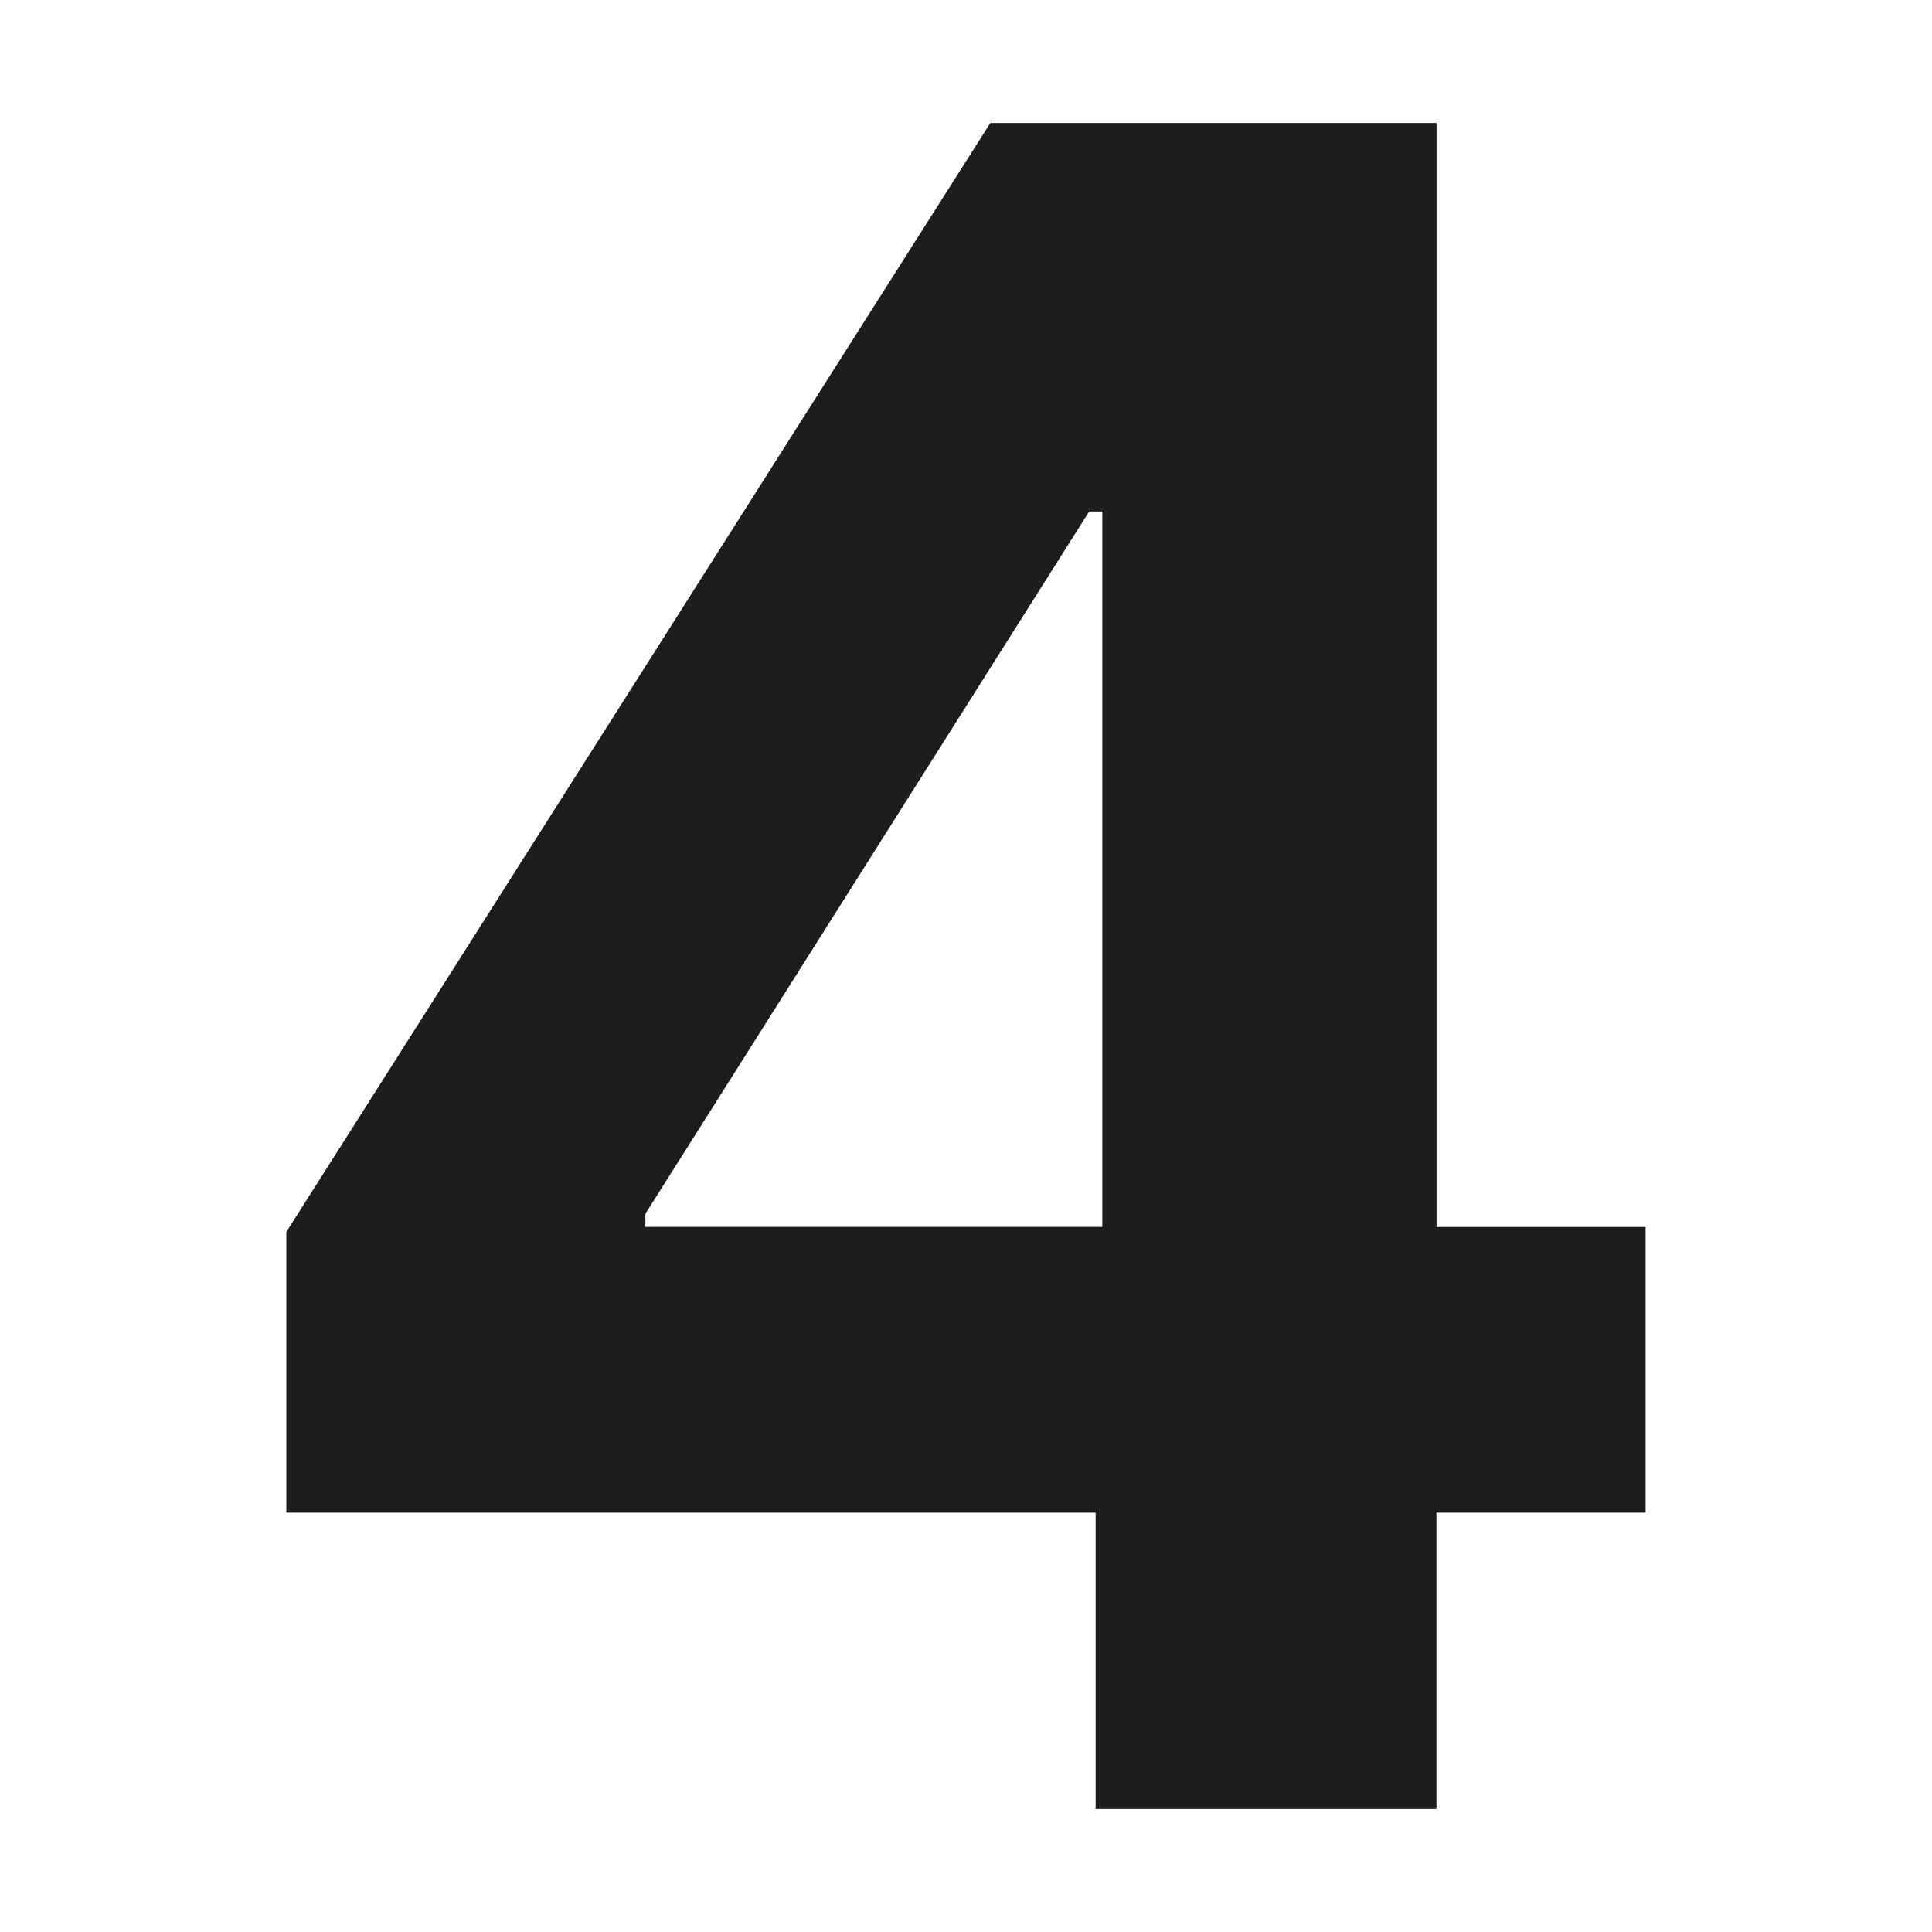
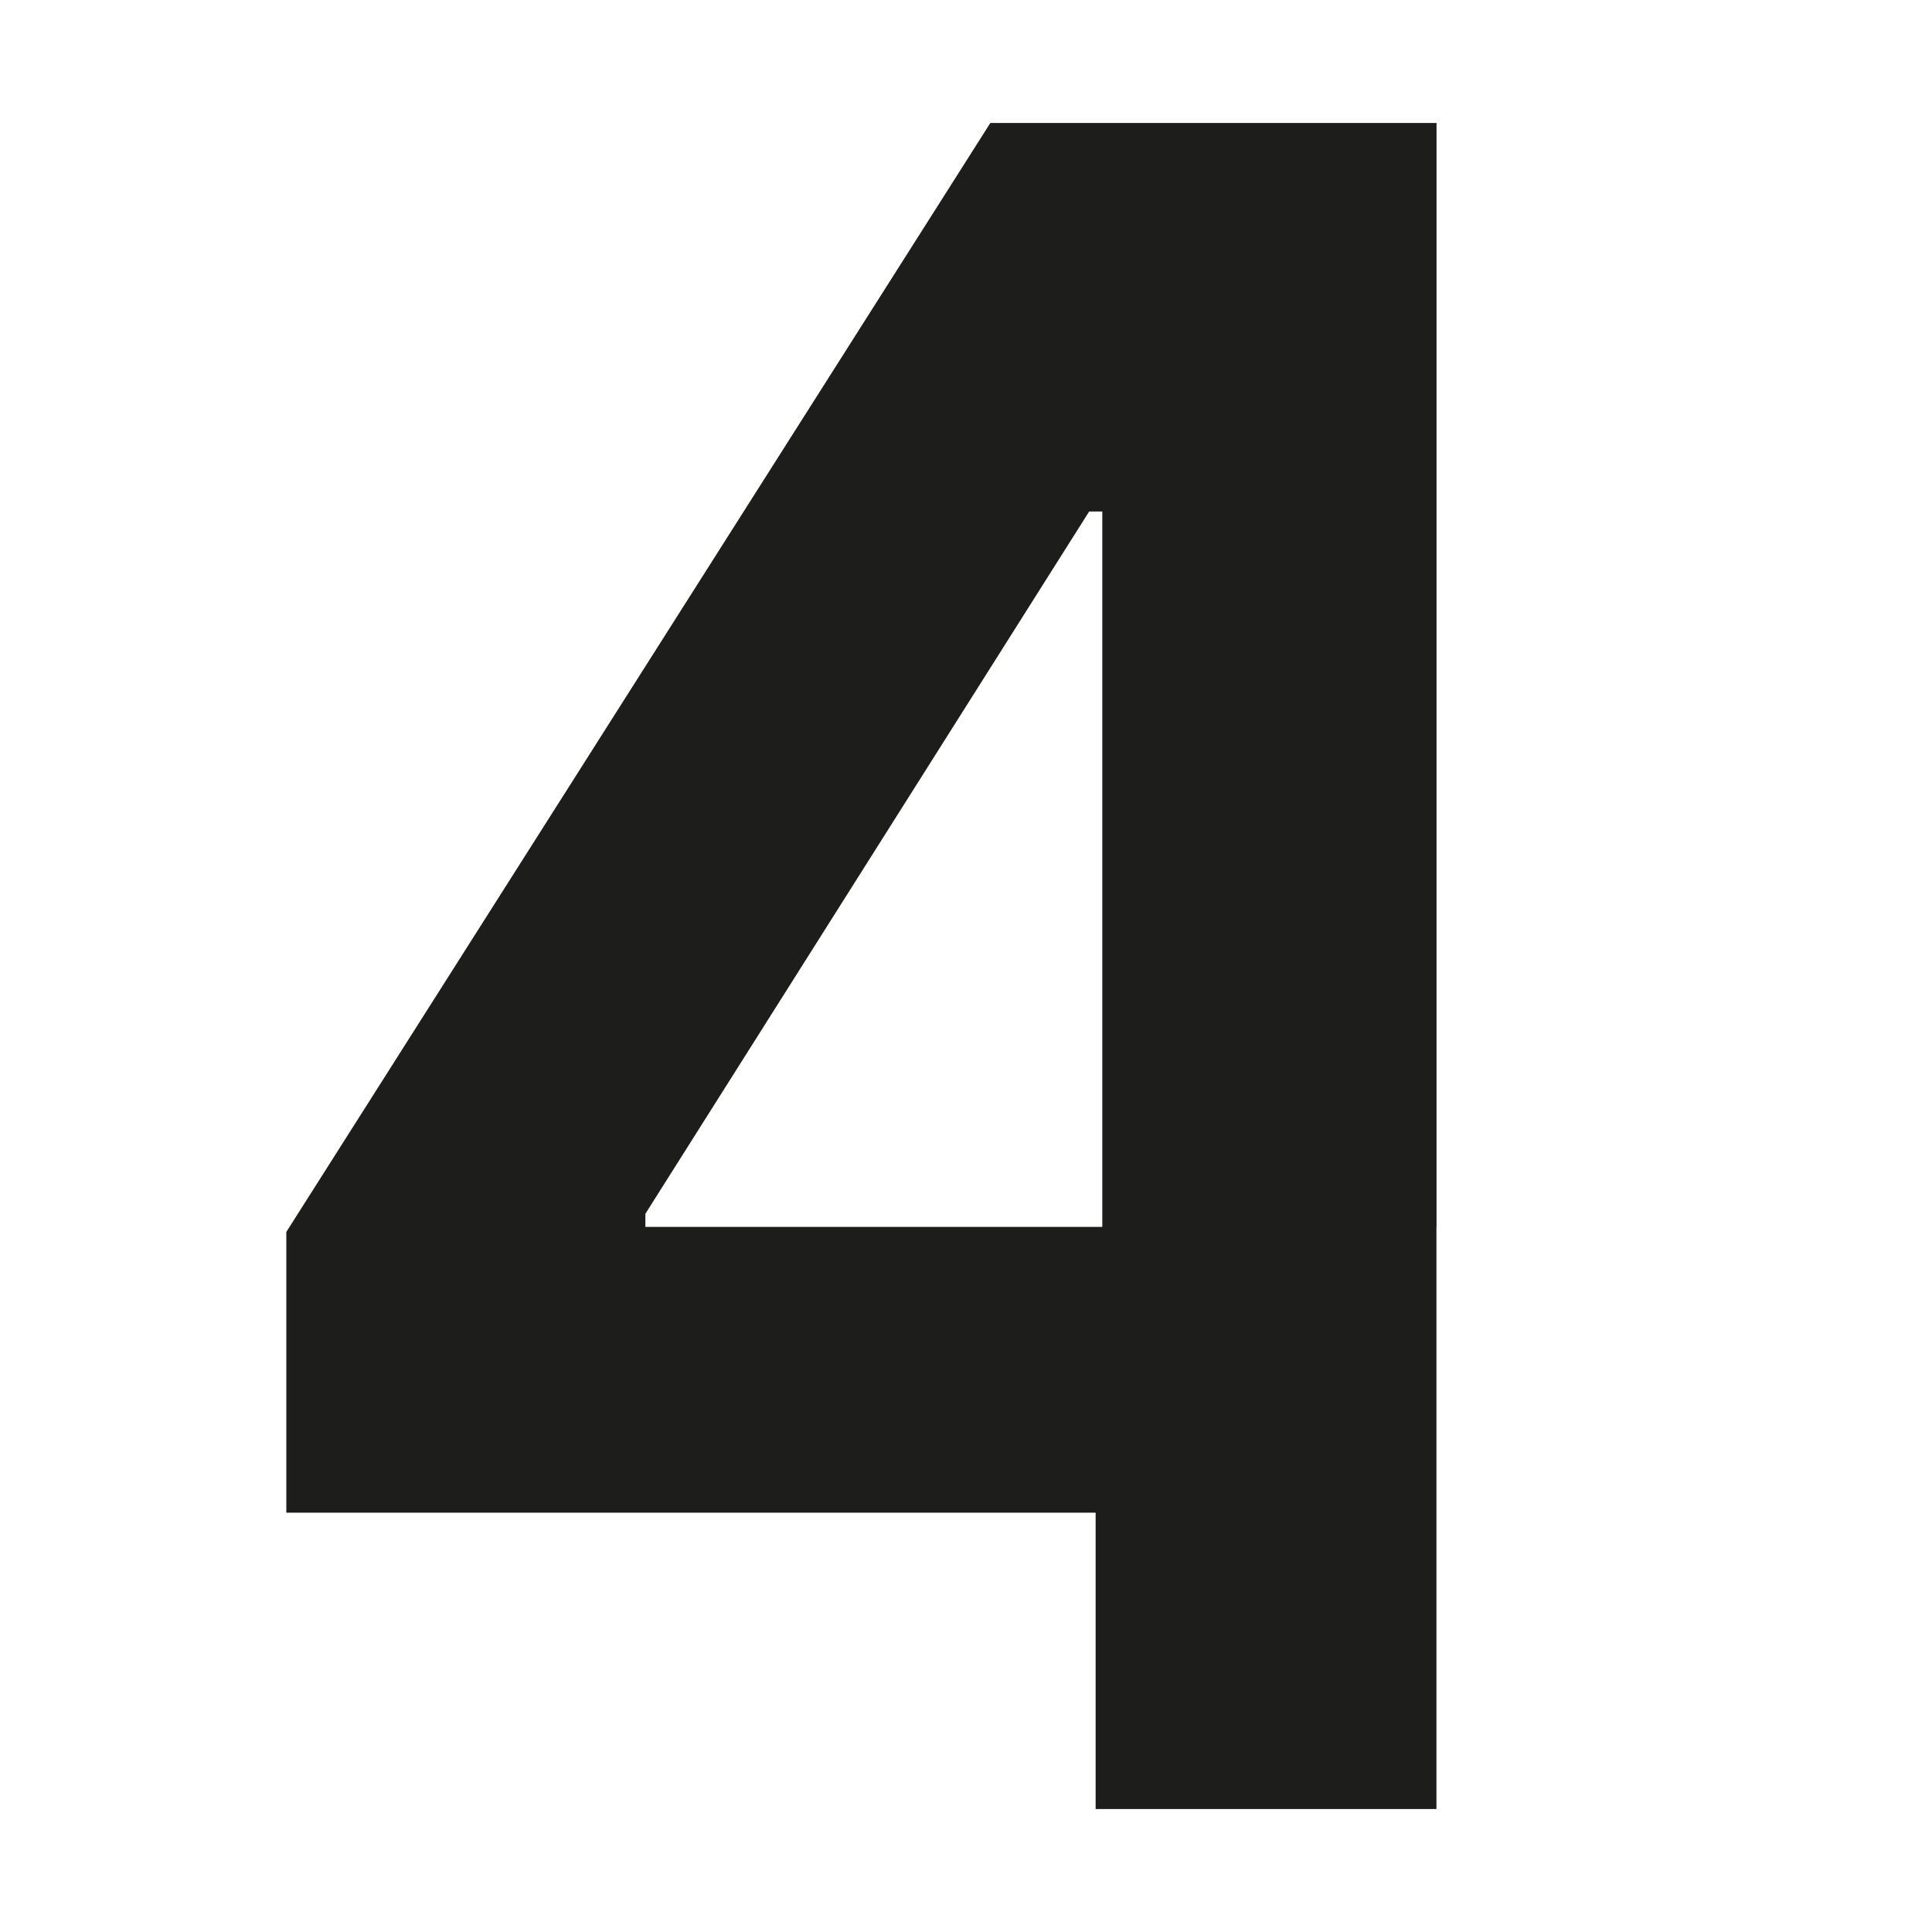
<svg xmlns="http://www.w3.org/2000/svg" id="a" viewBox="0 0 20 20">
  <defs>
    <style>.b{fill:#1d1d1b;}</style>
  </defs>
-   <path class="b" d="M17.036,12.702h-2.165V1.273h-4.619L2.964,12.753v2.906H11.342v3.068h3.528v-3.068h2.165v-2.957Zm-10.355-.137l4.594-7.27h.136v7.406H6.681v-.137Z" />
+   <path class="b" d="M17.036,12.702h-2.165V1.273h-4.619L2.964,12.753v2.906H11.342v3.068h3.528v-3.068v-2.957Zm-10.355-.137l4.594-7.27h.136v7.406H6.681v-.137Z" />
</svg>